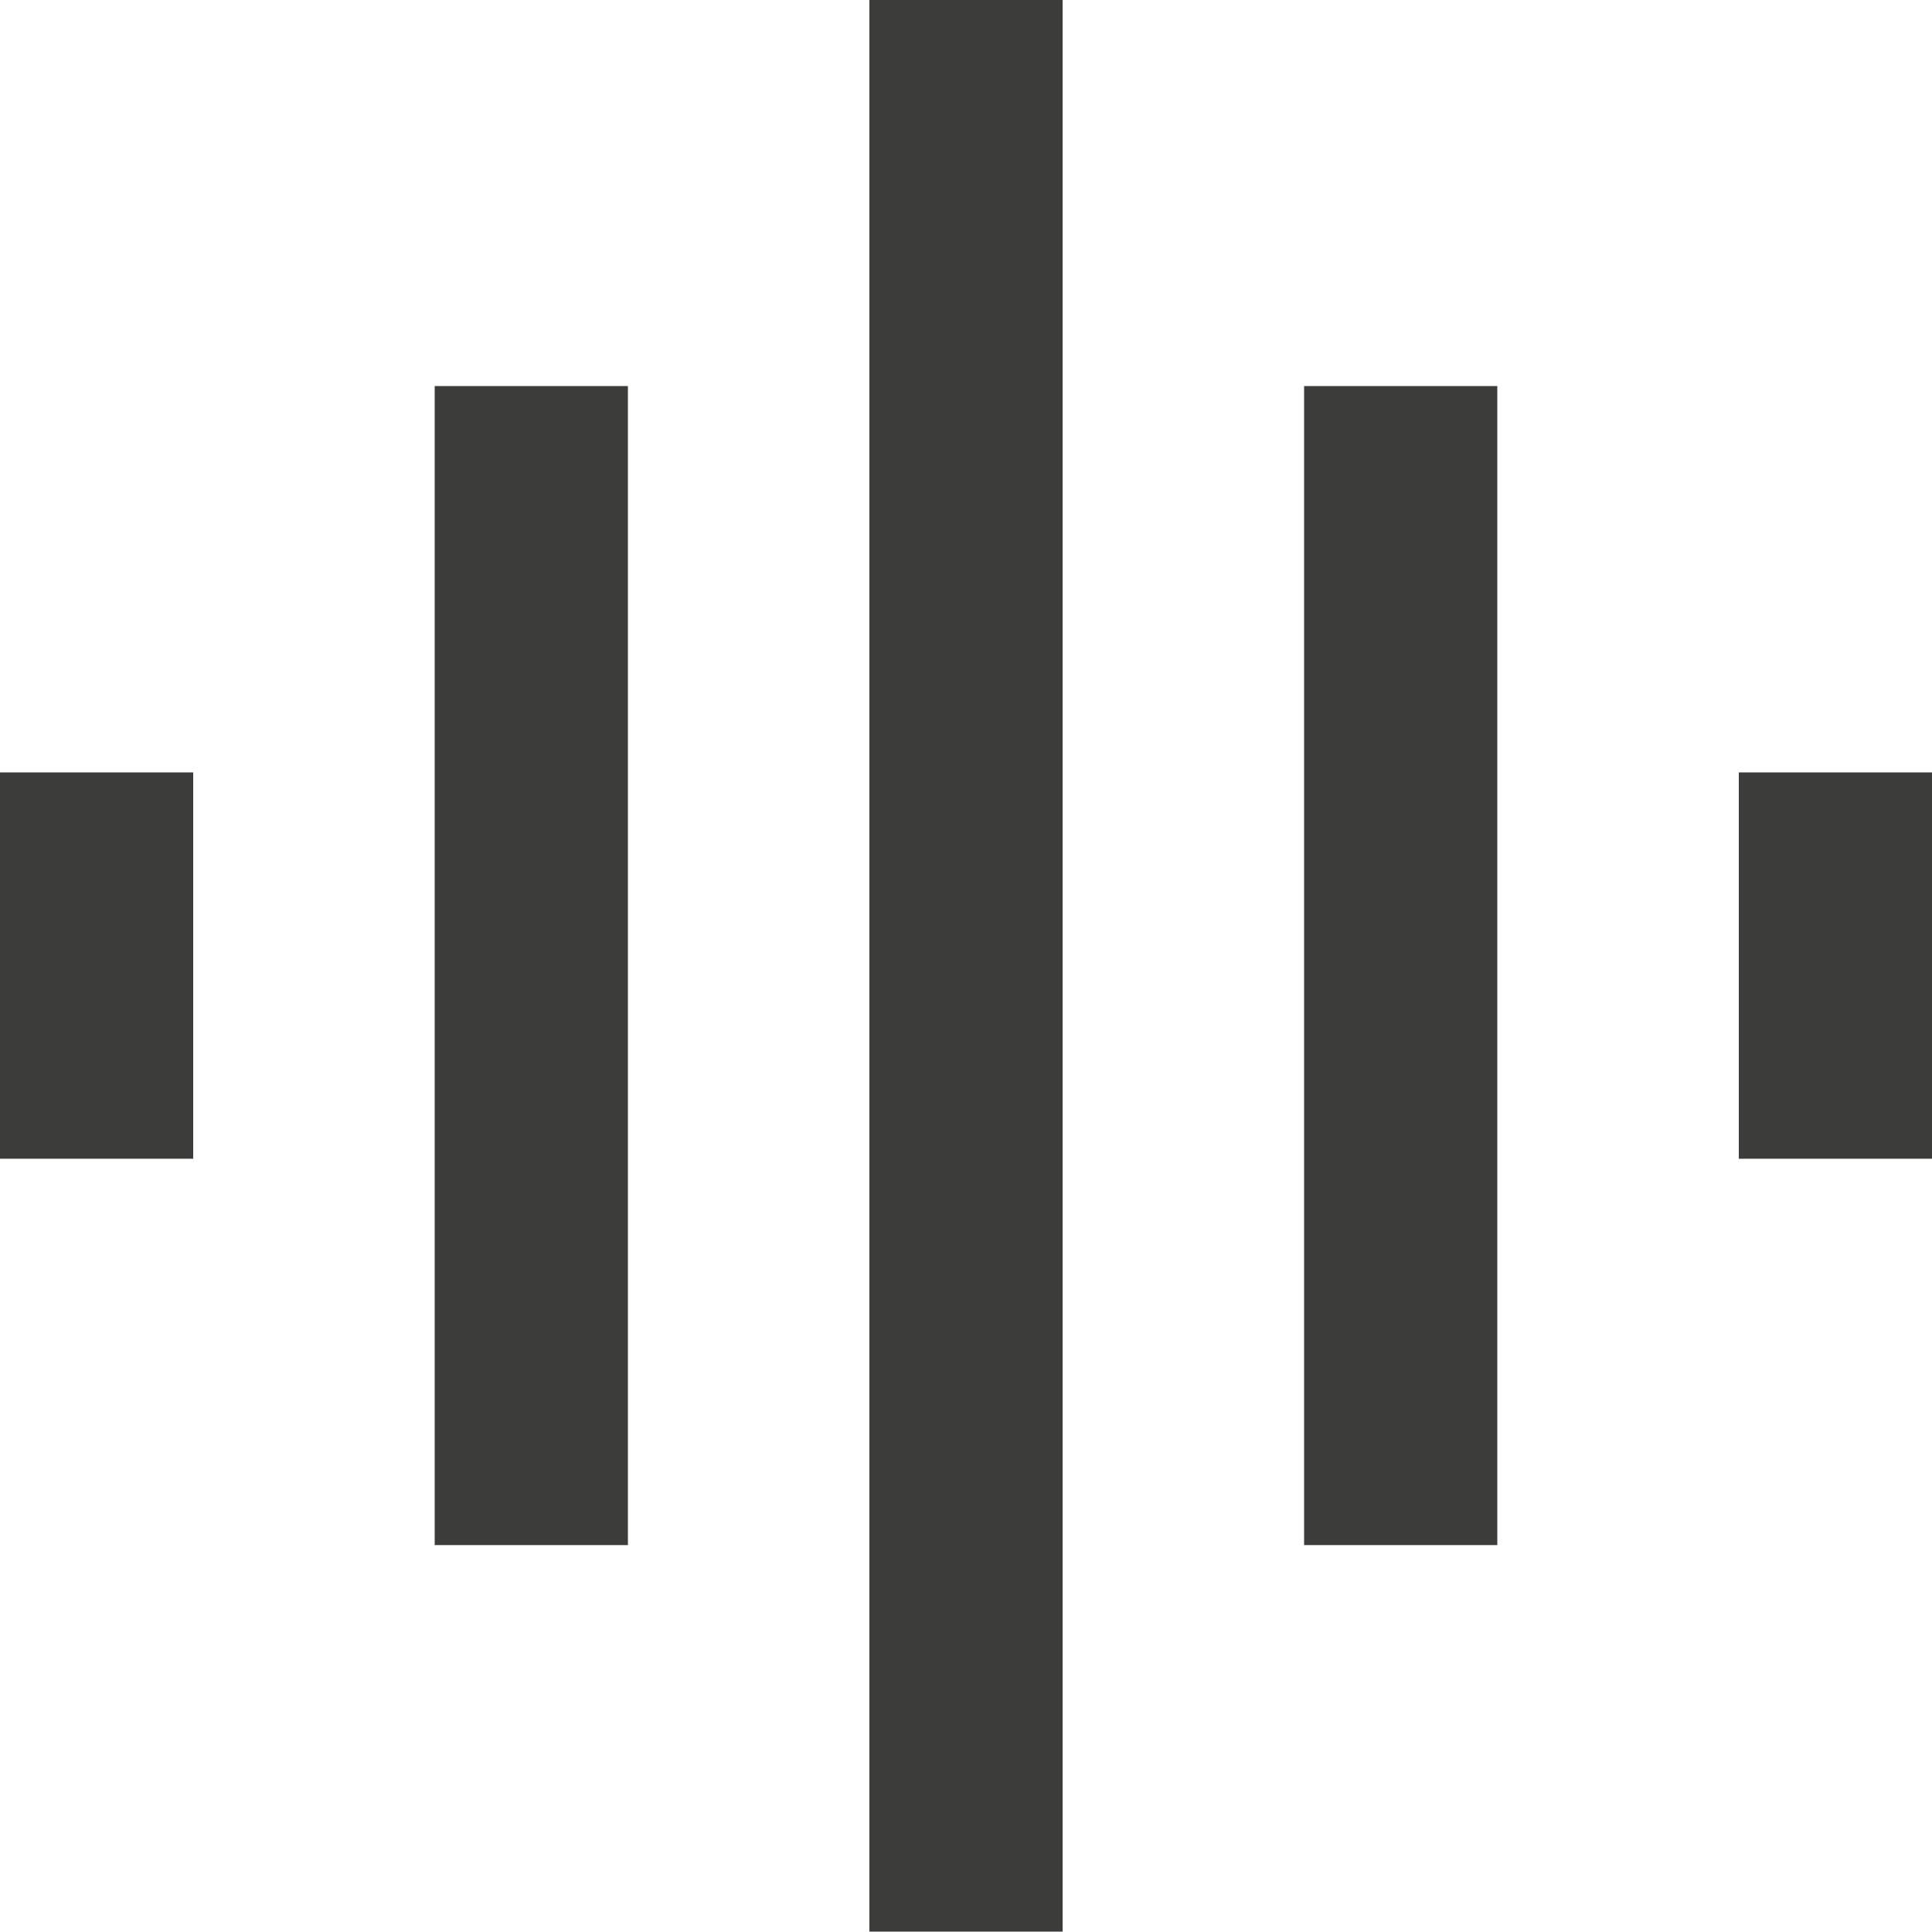
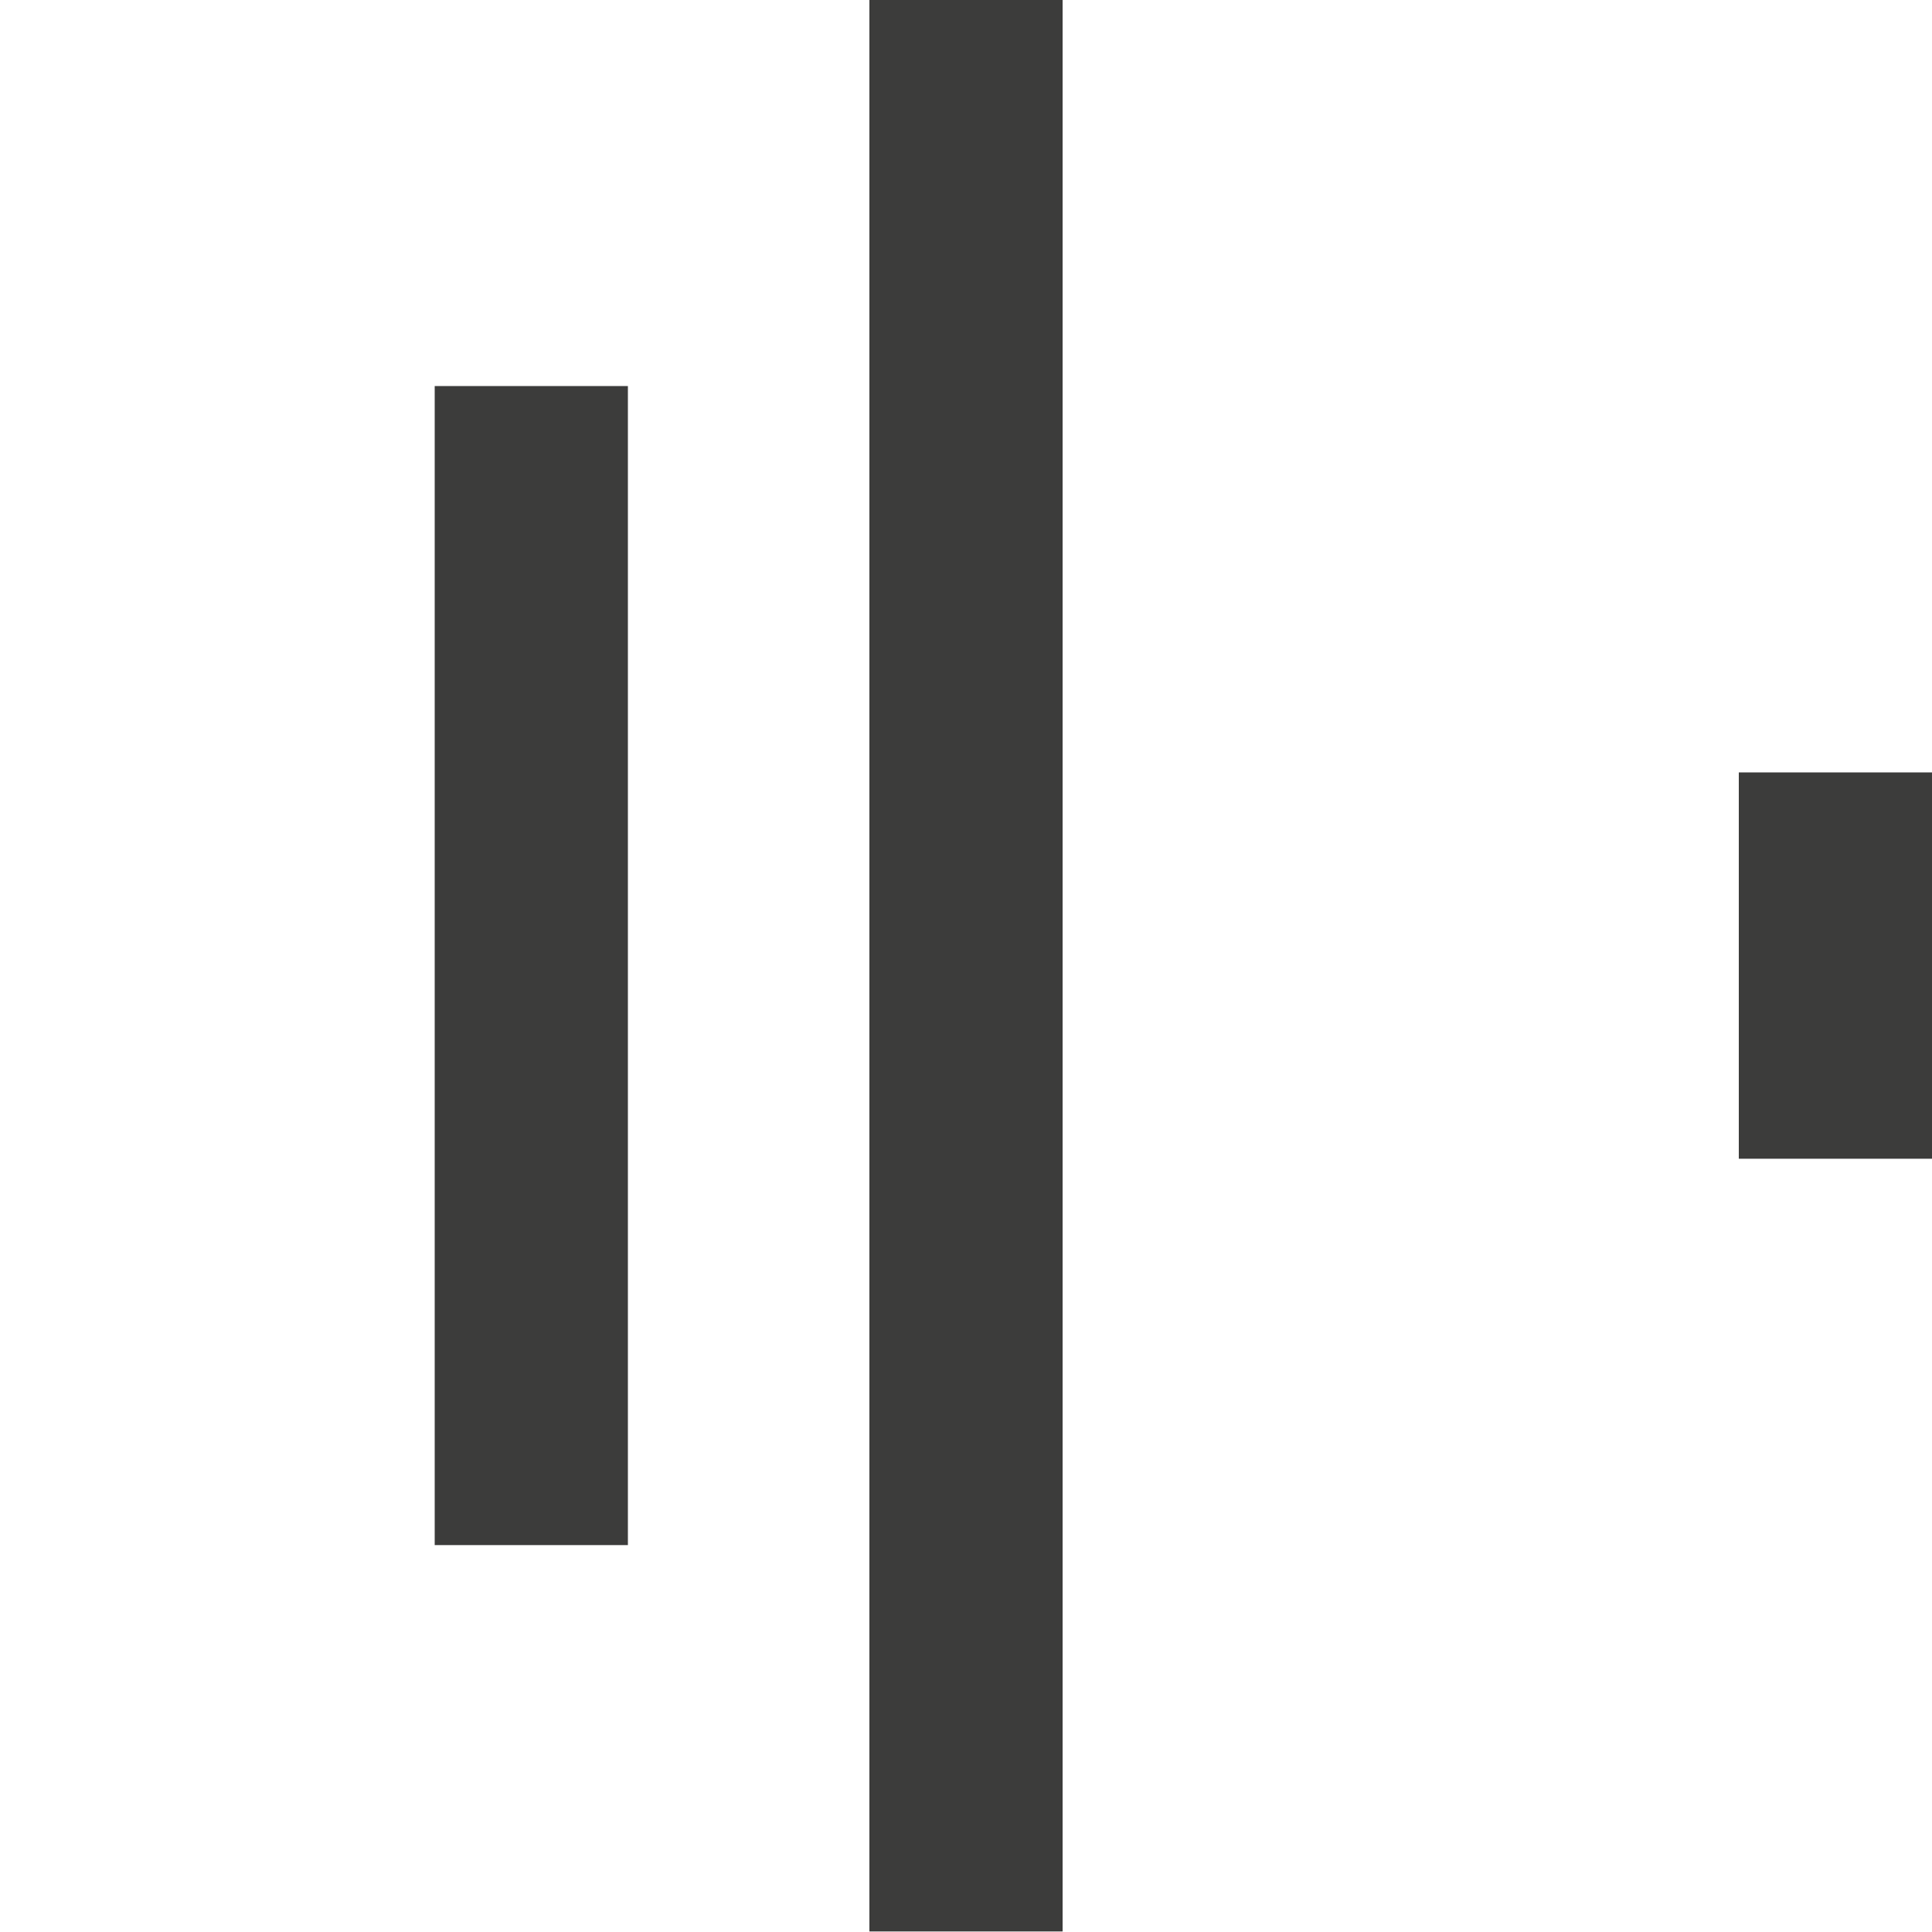
<svg xmlns="http://www.w3.org/2000/svg" width="50" height="50" viewBox="0 0 50 50" fill="none">
  <g id="Icon / Supply">
    <g id="Vector">
      <path d="M11.25 9.991H16.25V39.987H11.25V9.991Z" fill="#3C3C3B" />
-       <path d="M0 19.99H5V29.988H0V19.99Z" fill="#3C3C3B" />
      <path d="M22.5 -0.008H27.5V49.986H22.5V-0.008Z" fill="#3C3C3B" />
-       <path d="M38.75 39.987L33.75 39.987L33.75 9.991H38.75L38.75 39.987Z" fill="#3C3C3B" />
      <path d="M50 29.988H45L45 19.99H50L50 29.988Z" fill="#3C3C3B" />
-       <path d="M27.5 49.986H22.5V-0.008H27.5V49.986Z" fill="#3C3C3B" />
    </g>
  </g>
</svg>